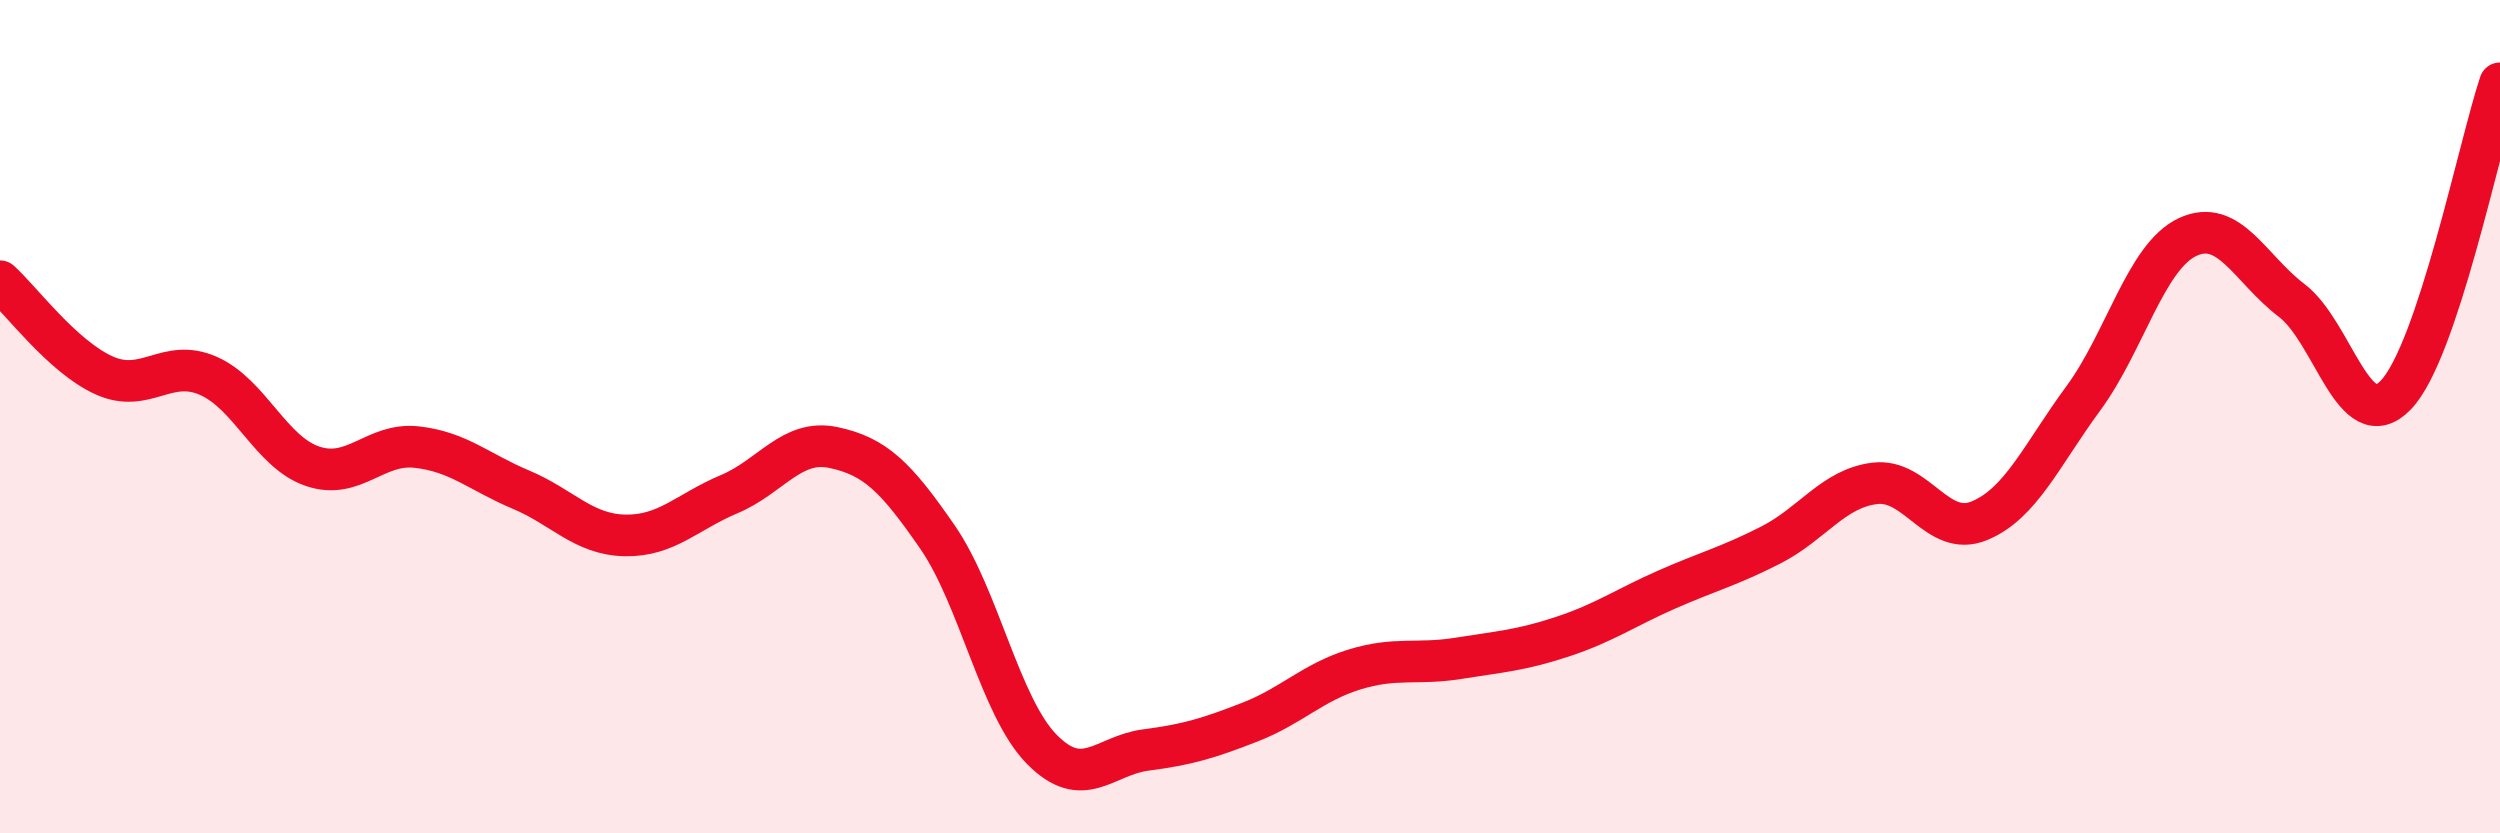
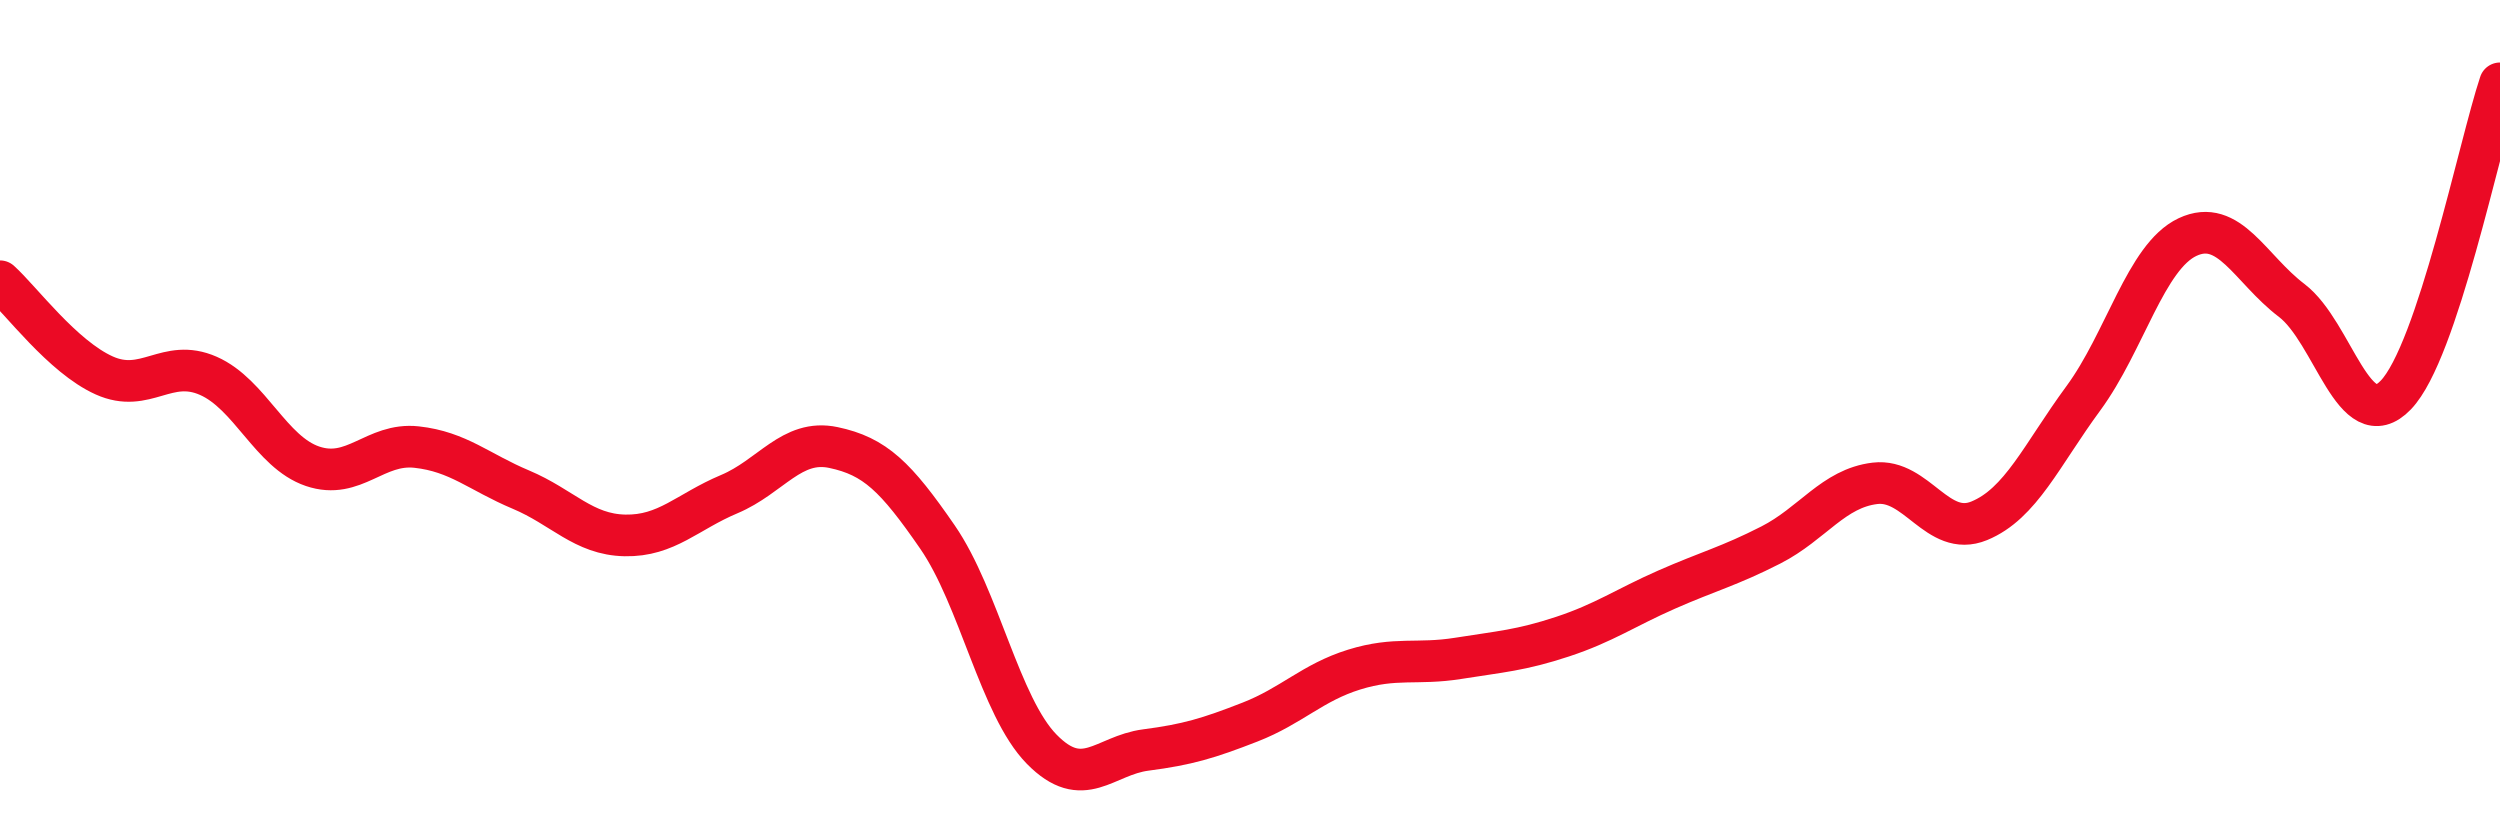
<svg xmlns="http://www.w3.org/2000/svg" width="60" height="20" viewBox="0 0 60 20">
-   <path d="M 0,6.75 C 0.5,7.2 1.5,8.56 2.5,9.01 C 3.5,9.46 4,8.58 5,9.02 C 6,9.46 6.5,10.85 7.5,11.19 C 8.5,11.53 9,10.62 10,10.73 C 11,10.84 11.5,11.33 12.5,11.75 C 13.5,12.17 14,12.83 15,12.85 C 16,12.87 16.5,12.28 17.5,11.86 C 18.5,11.44 19,10.53 20,10.74 C 21,10.95 21.5,11.44 22.5,12.89 C 23.5,14.34 24,16.96 25,17.98 C 26,19 26.5,18.13 27.5,18 C 28.5,17.87 29,17.72 30,17.33 C 31,16.94 31.5,16.38 32.5,16.07 C 33.5,15.76 34,15.96 35,15.8 C 36,15.64 36.5,15.61 37.5,15.28 C 38.5,14.95 39,14.59 40,14.15 C 41,13.71 41.5,13.59 42.5,13.08 C 43.5,12.57 44,11.72 45,11.6 C 46,11.48 46.5,12.91 47.5,12.5 C 48.5,12.09 49,10.92 50,9.56 C 51,8.2 51.5,6.16 52.5,5.69 C 53.5,5.22 54,6.45 55,7.21 C 56,7.97 56.5,10.52 57.5,9.48 C 58.5,8.44 59.5,3.5 60,2L60 20L0 20Z" fill="#EB0A25" opacity="0.1" stroke-linecap="round" stroke-linejoin="round" />
  <path d="M 0,6.75 C 0.5,7.2 1.5,8.56 2.5,9.01 C 3.5,9.46 4,8.58 5,9.02 C 6,9.46 6.5,10.85 7.5,11.19 C 8.5,11.53 9,10.62 10,10.73 C 11,10.84 11.5,11.33 12.5,11.75 C 13.5,12.17 14,12.83 15,12.85 C 16,12.87 16.5,12.28 17.5,11.86 C 18.5,11.44 19,10.53 20,10.74 C 21,10.95 21.5,11.44 22.5,12.89 C 23.5,14.34 24,16.96 25,17.98 C 26,19 26.5,18.13 27.5,18 C 28.5,17.87 29,17.72 30,17.33 C 31,16.94 31.5,16.38 32.5,16.07 C 33.5,15.76 34,15.96 35,15.8 C 36,15.64 36.5,15.61 37.5,15.28 C 38.5,14.95 39,14.59 40,14.15 C 41,13.71 41.5,13.59 42.5,13.08 C 43.5,12.57 44,11.72 45,11.6 C 46,11.48 46.5,12.91 47.5,12.5 C 48.5,12.09 49,10.92 50,9.56 C 51,8.2 51.5,6.16 52.5,5.69 C 53.5,5.22 54,6.45 55,7.21 C 56,7.97 56.5,10.52 57.5,9.48 C 58.5,8.44 59.5,3.5 60,2" stroke="#EB0A25" stroke-width="1" fill="none" stroke-linecap="round" stroke-linejoin="round" />
</svg>